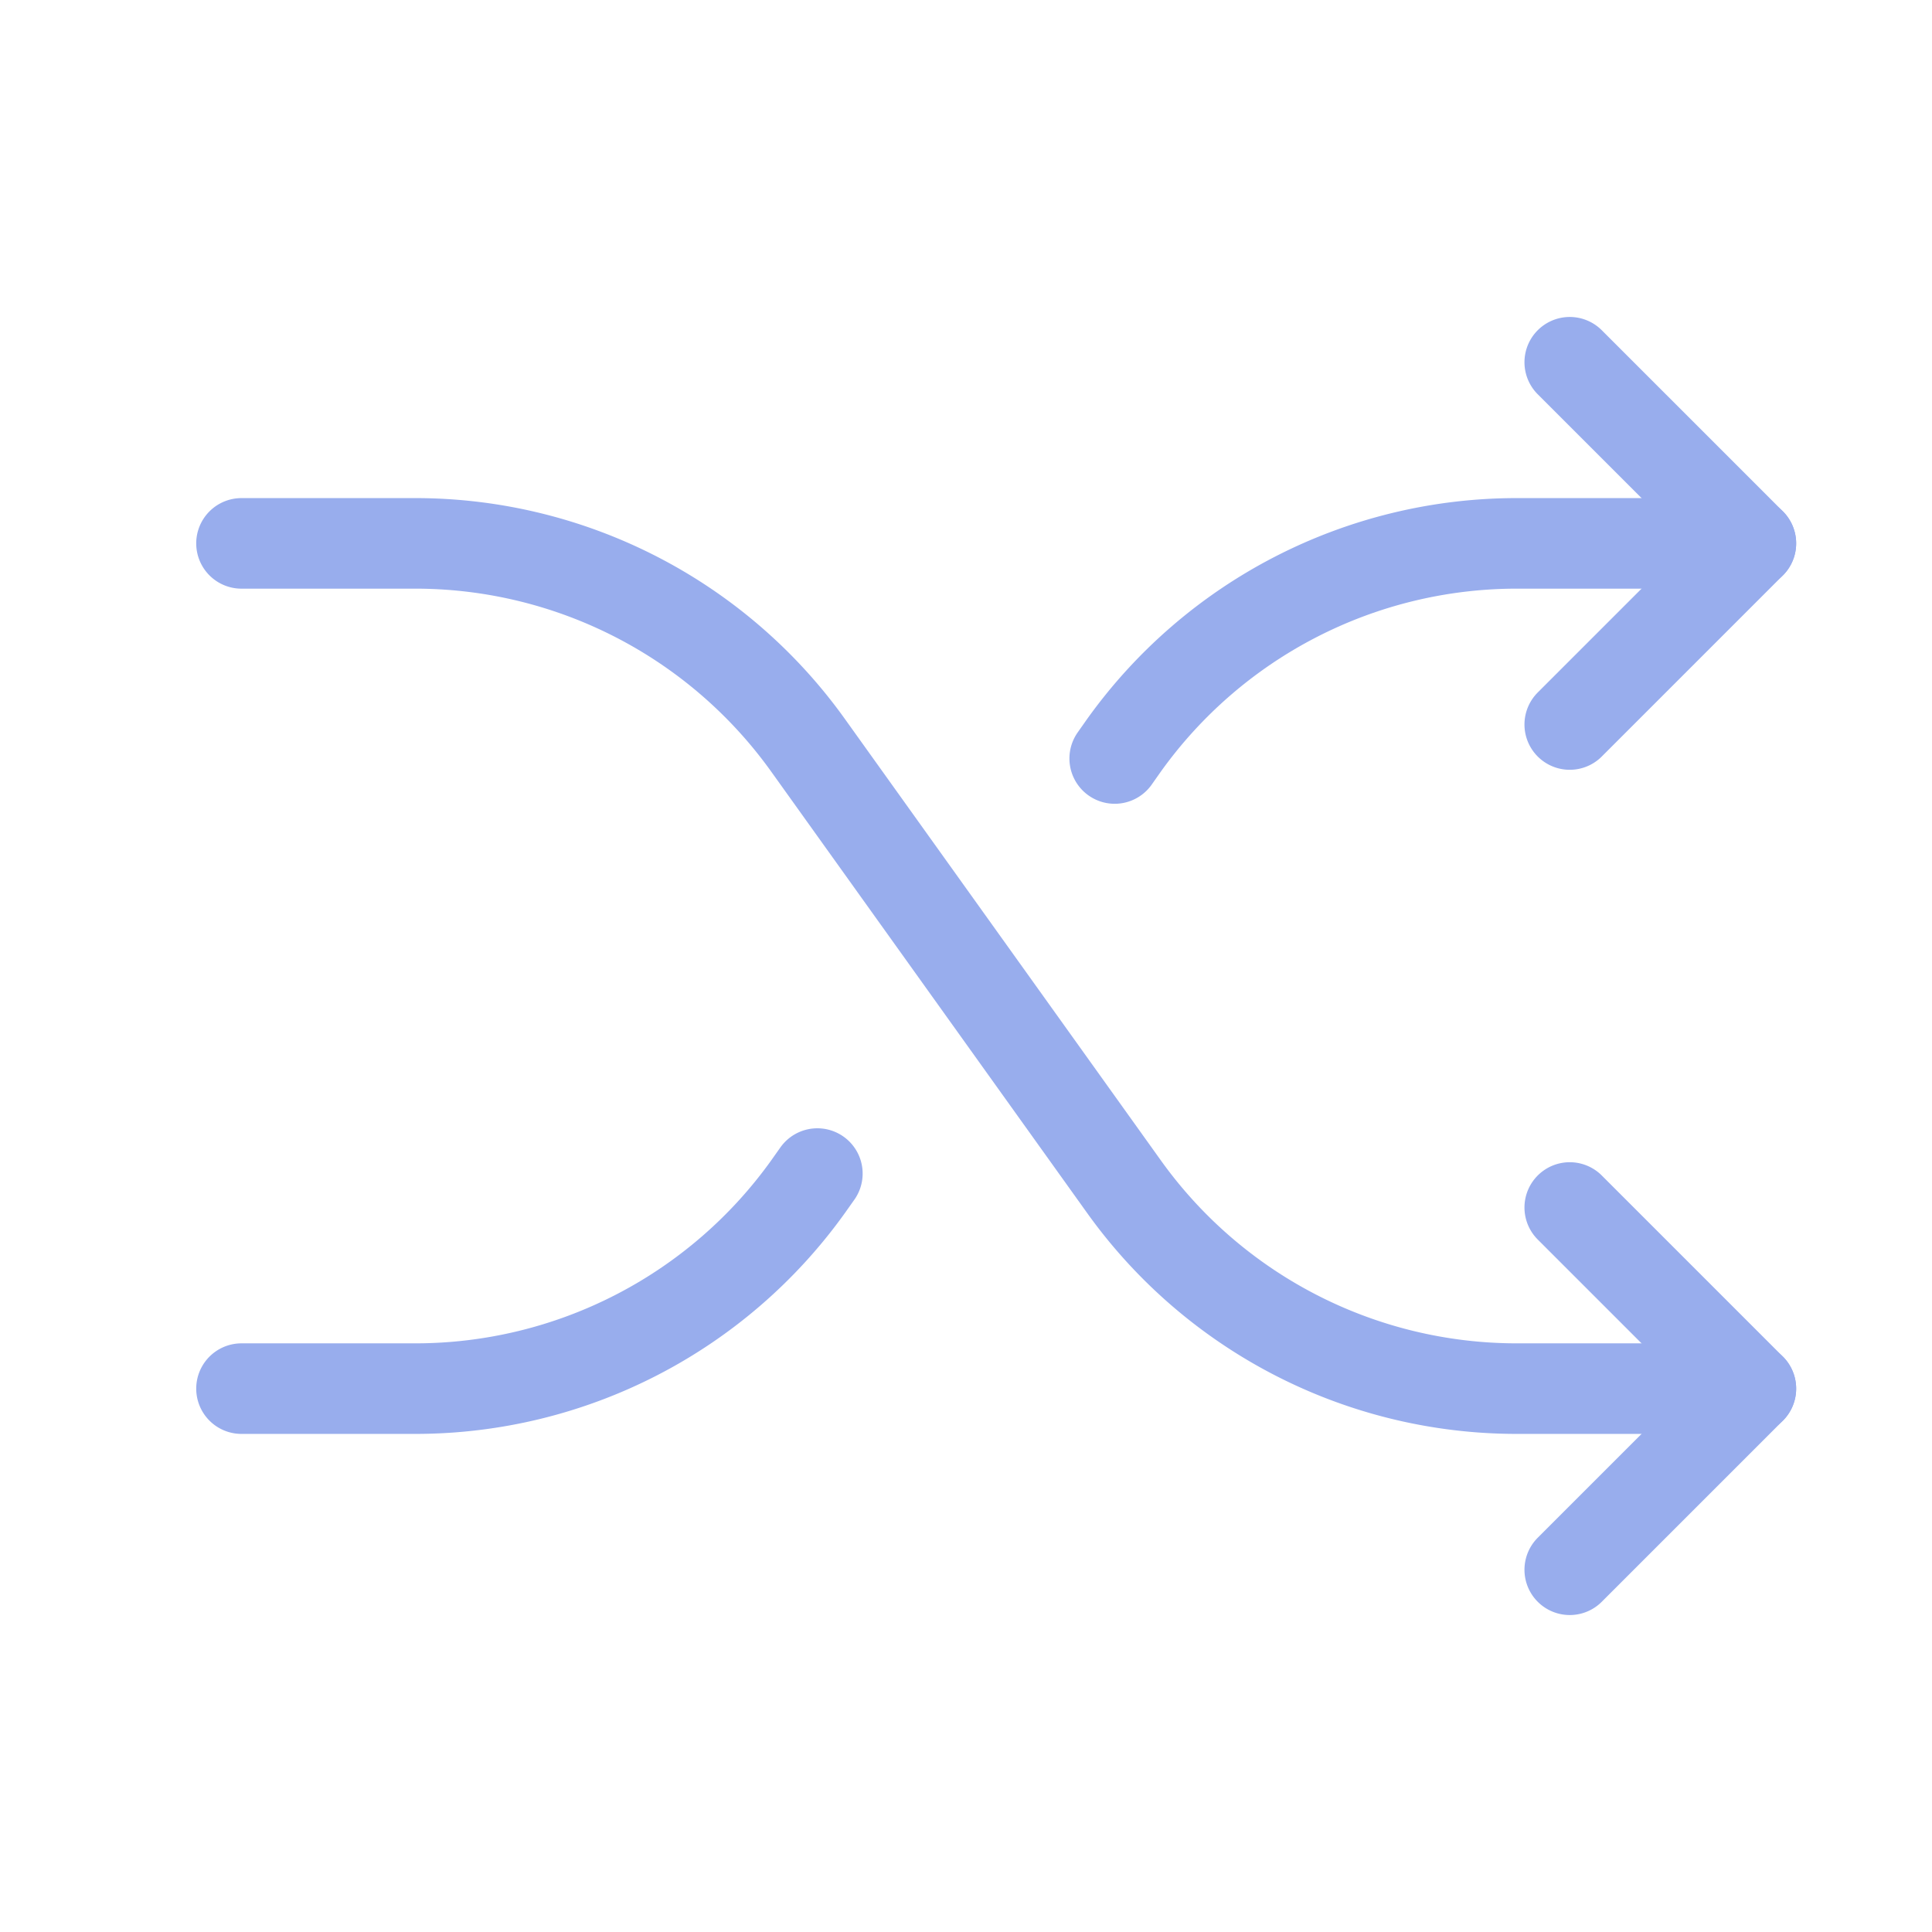
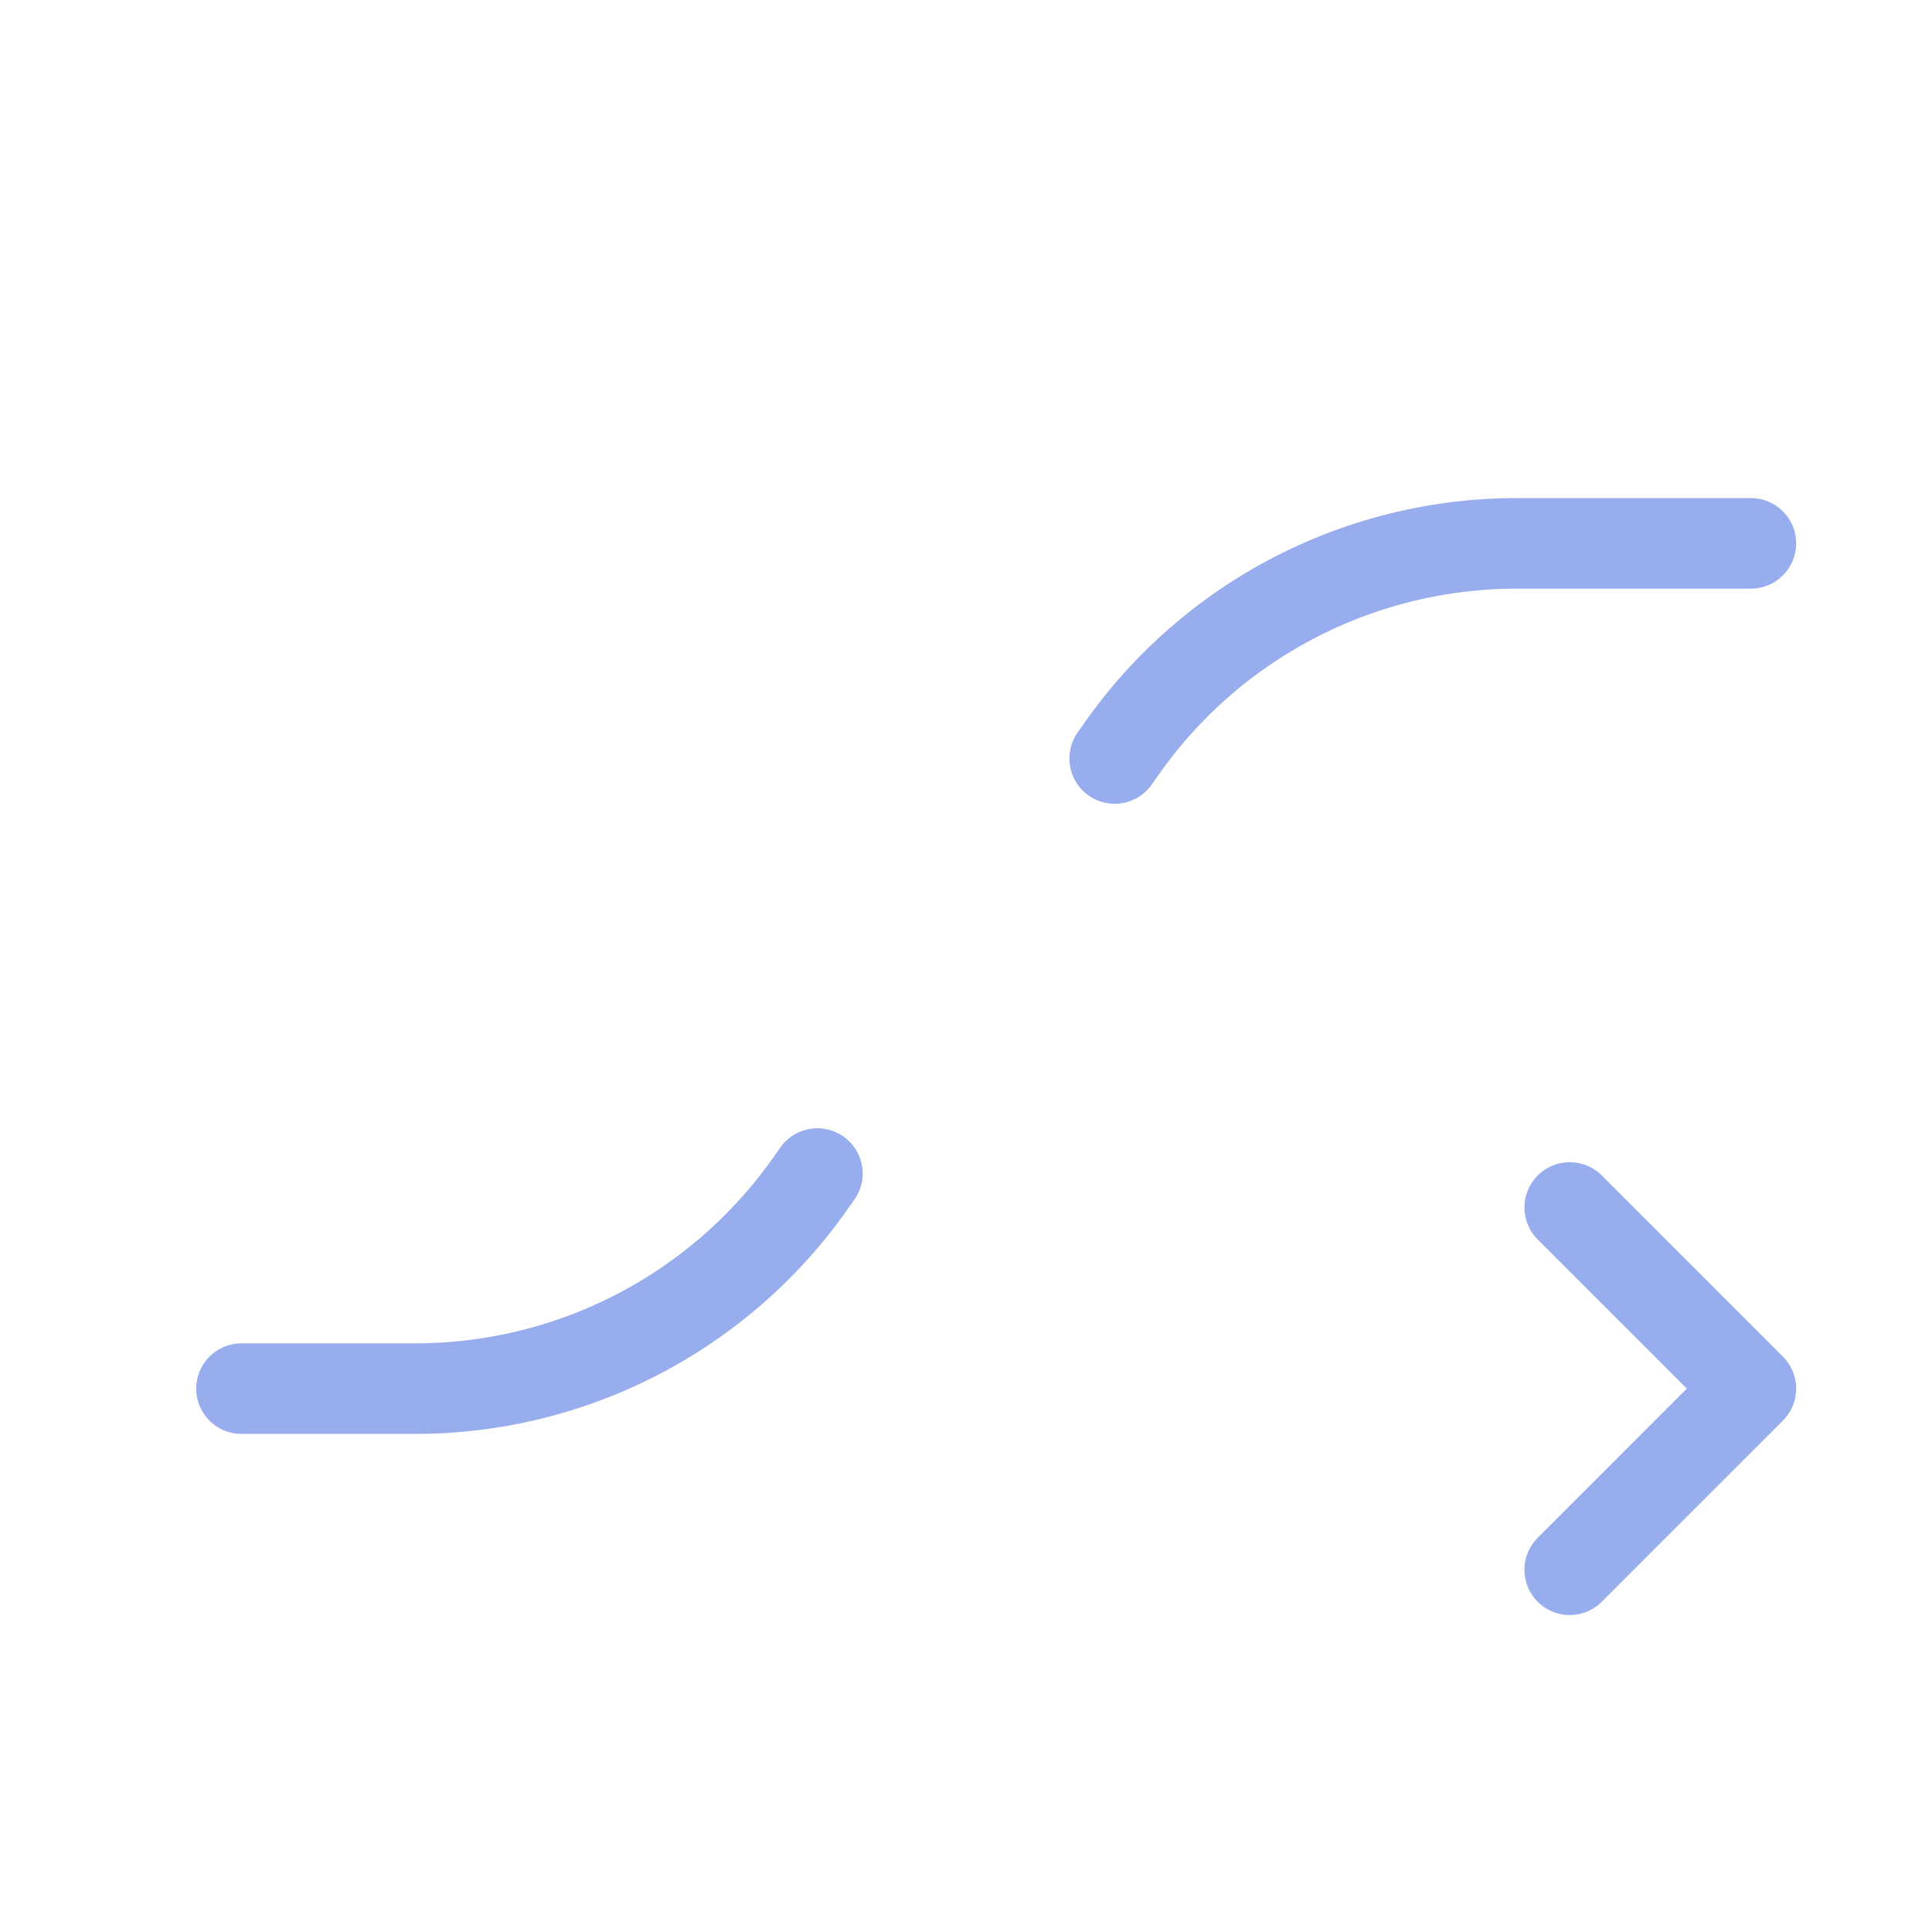
<svg xmlns="http://www.w3.org/2000/svg" width="32" height="32" fill="none">
-   <path stroke="#98aded" stroke-linecap="round" stroke-linejoin="round" stroke-width="1.5" d="M4 9h2.888a8 8 0 0 1 6.5 3.35l5.225 7.3a8 8 0 0 0 6.5 3.35H29M26 6l3 3-3 3" />
  <path stroke="#98aded" stroke-linecap="round" stroke-linejoin="round" stroke-width="1.5" d="m26 20 3 3-3 3m-7.537-13.437.15-.213a8 8 0 0 1 6.5-3.35H29M4 23h2.888a8 8 0 0 0 6.5-3.35l.15-.212" />
</svg>